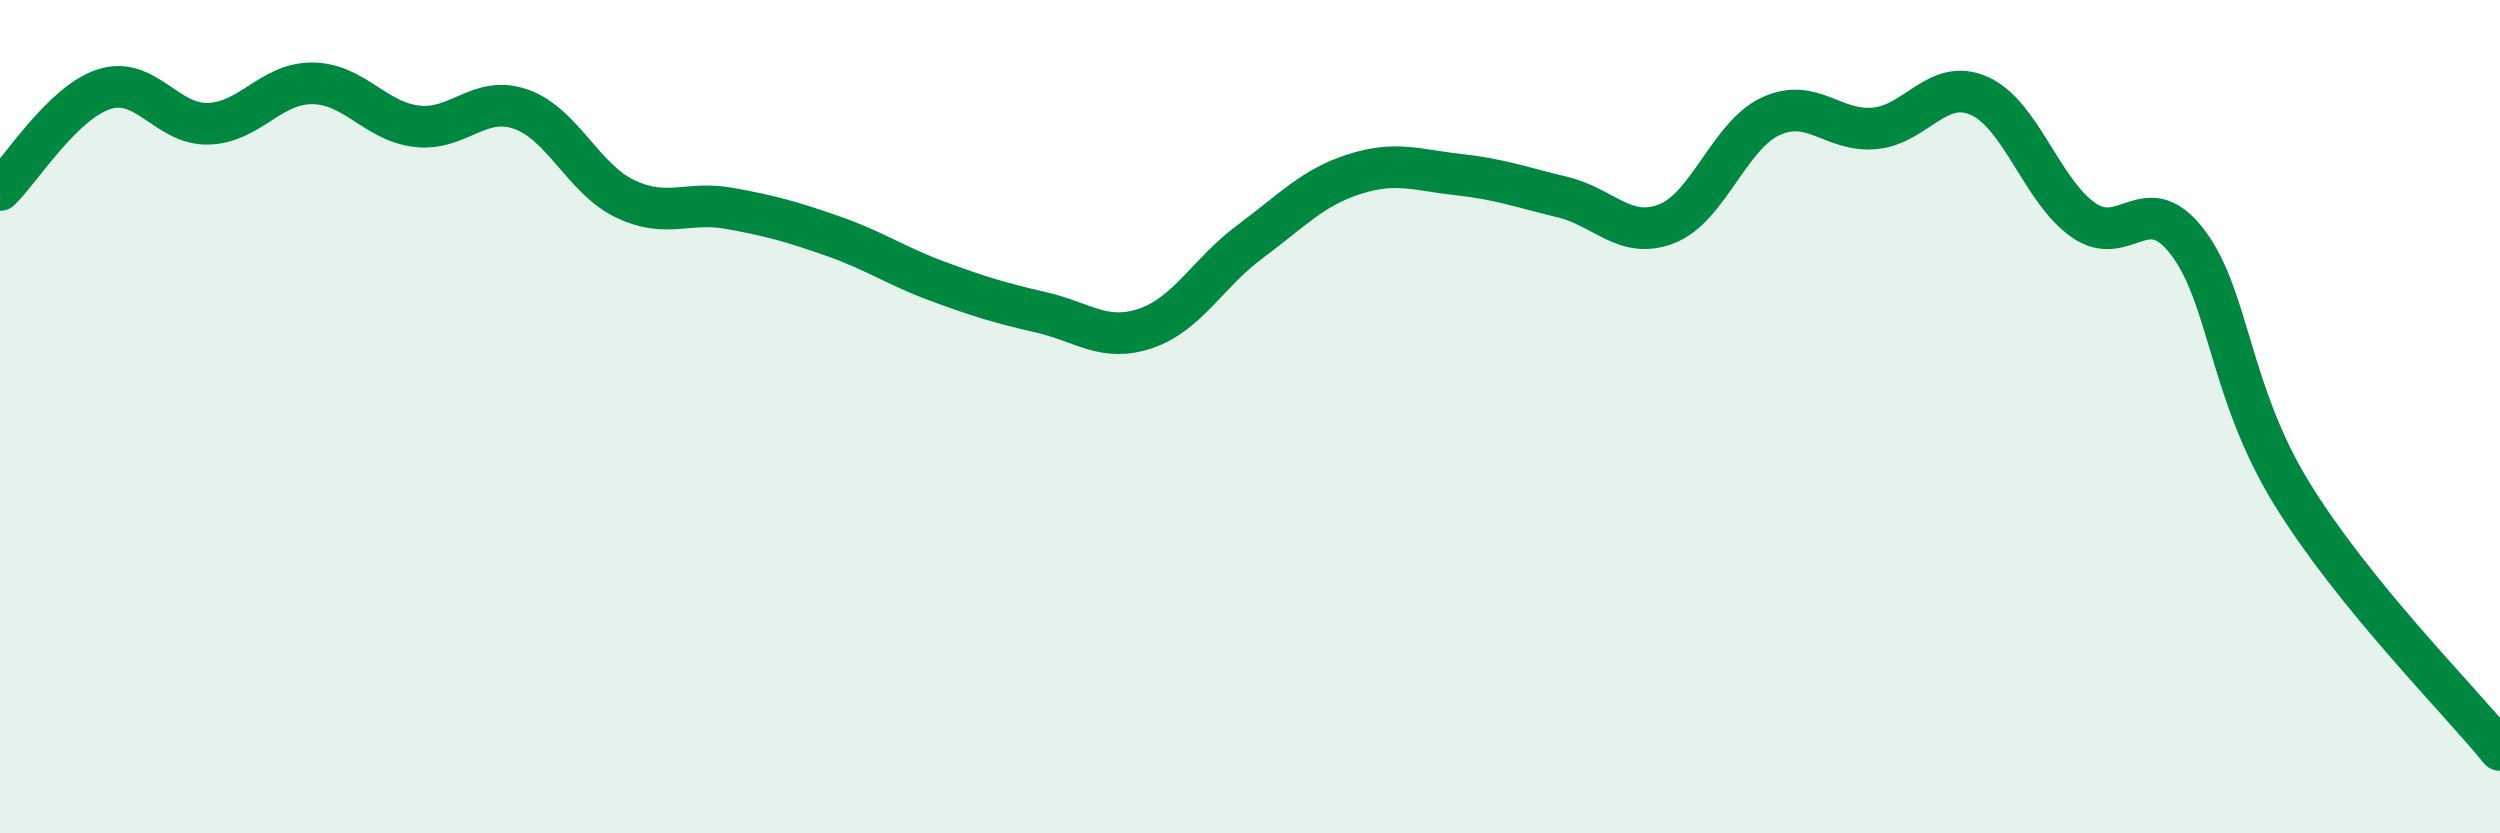
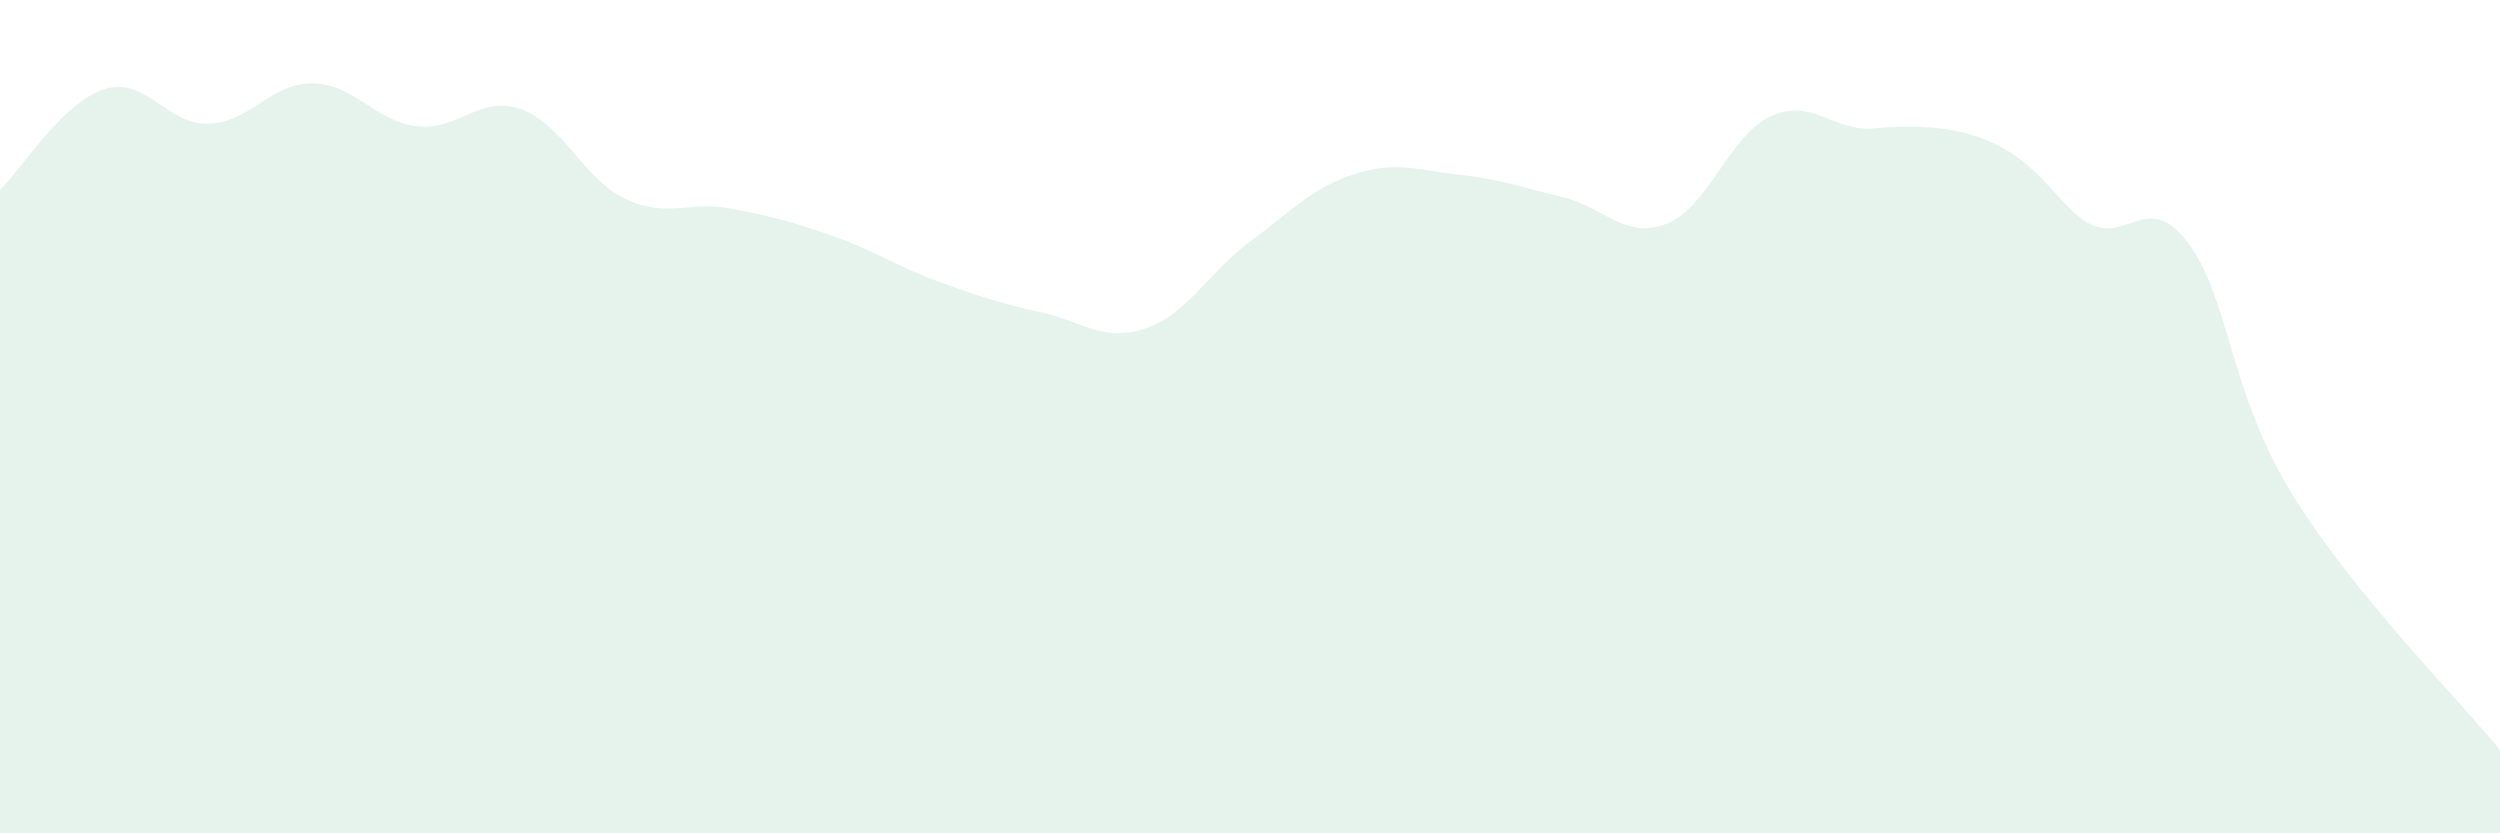
<svg xmlns="http://www.w3.org/2000/svg" width="60" height="20" viewBox="0 0 60 20">
-   <path d="M 0,4.56 C 0.5,4.08 1.5,2.46 2.5,2.14 C 3.5,1.82 4,3 5,2.97 C 6,2.94 6.5,1.99 7.5,2 C 8.5,2.01 9,2.91 10,3.03 C 11,3.15 11.5,2.27 12.5,2.62 C 13.5,2.97 14,4.29 15,4.77 C 16,5.25 16.5,4.82 17.5,5 C 18.5,5.18 19,5.32 20,5.67 C 21,6.02 21.5,6.38 22.5,6.75 C 23.5,7.12 24,7.27 25,7.5 C 26,7.73 26.5,8.22 27.5,7.88 C 28.5,7.54 29,6.54 30,5.8 C 31,5.06 31.5,4.5 32.5,4.18 C 33.5,3.86 34,4.08 35,4.19 C 36,4.3 36.5,4.49 37.5,4.73 C 38.5,4.97 39,5.76 40,5.37 C 41,4.98 41.5,3.25 42.5,2.79 C 43.5,2.33 44,3.18 45,3.08 C 46,2.98 46.5,1.86 47.5,2.3 C 48.5,2.74 49,4.58 50,5.28 C 51,5.98 51.5,4.5 52.5,5.81 C 53.5,7.12 53.5,9.4 55,11.84 C 56.5,14.28 59,16.77 60,18L60 20L0 20Z" fill="#008740" opacity="0.1" stroke-linecap="round" stroke-linejoin="round" />
-   <path d="M 0,4.56 C 0.5,4.08 1.5,2.46 2.5,2.14 C 3.5,1.82 4,3 5,2.97 C 6,2.94 6.5,1.99 7.5,2 C 8.5,2.01 9,2.91 10,3.03 C 11,3.15 11.5,2.27 12.5,2.62 C 13.5,2.97 14,4.29 15,4.77 C 16,5.25 16.5,4.82 17.5,5 C 18.5,5.18 19,5.32 20,5.67 C 21,6.02 21.5,6.38 22.5,6.75 C 23.5,7.12 24,7.27 25,7.5 C 26,7.73 26.5,8.22 27.5,7.88 C 28.5,7.54 29,6.54 30,5.8 C 31,5.06 31.5,4.5 32.5,4.18 C 33.5,3.86 34,4.08 35,4.19 C 36,4.3 36.5,4.49 37.5,4.73 C 38.5,4.97 39,5.76 40,5.37 C 41,4.98 41.5,3.25 42.5,2.79 C 43.5,2.33 44,3.18 45,3.08 C 46,2.98 46.5,1.86 47.5,2.3 C 48.5,2.74 49,4.58 50,5.28 C 51,5.98 51.5,4.5 52.5,5.81 C 53.5,7.12 53.5,9.4 55,11.84 C 56.5,14.28 59,16.77 60,18" stroke="#008740" stroke-width="1" fill="none" stroke-linecap="round" stroke-linejoin="round" />
+   <path d="M 0,4.56 C 0.5,4.08 1.5,2.46 2.5,2.14 C 3.5,1.82 4,3 5,2.97 C 6,2.94 6.5,1.99 7.5,2 C 8.5,2.01 9,2.91 10,3.03 C 11,3.15 11.5,2.27 12.5,2.62 C 13.5,2.97 14,4.29 15,4.77 C 16,5.25 16.5,4.82 17.5,5 C 18.5,5.18 19,5.32 20,5.67 C 21,6.02 21.5,6.38 22.5,6.75 C 23.5,7.12 24,7.27 25,7.5 C 26,7.73 26.5,8.22 27.5,7.88 C 28.5,7.54 29,6.54 30,5.8 C 31,5.06 31.5,4.5 32.5,4.18 C 33.5,3.86 34,4.08 35,4.19 C 36,4.3 36.5,4.49 37.5,4.73 C 38.5,4.97 39,5.76 40,5.37 C 41,4.98 41.5,3.25 42.5,2.79 C 43.5,2.33 44,3.18 45,3.08 C 48.5,2.74 49,4.58 50,5.28 C 51,5.98 51.5,4.5 52.5,5.81 C 53.5,7.12 53.5,9.4 55,11.84 C 56.5,14.28 59,16.77 60,18L60 20L0 20Z" fill="#008740" opacity="0.1" stroke-linecap="round" stroke-linejoin="round" />
</svg>